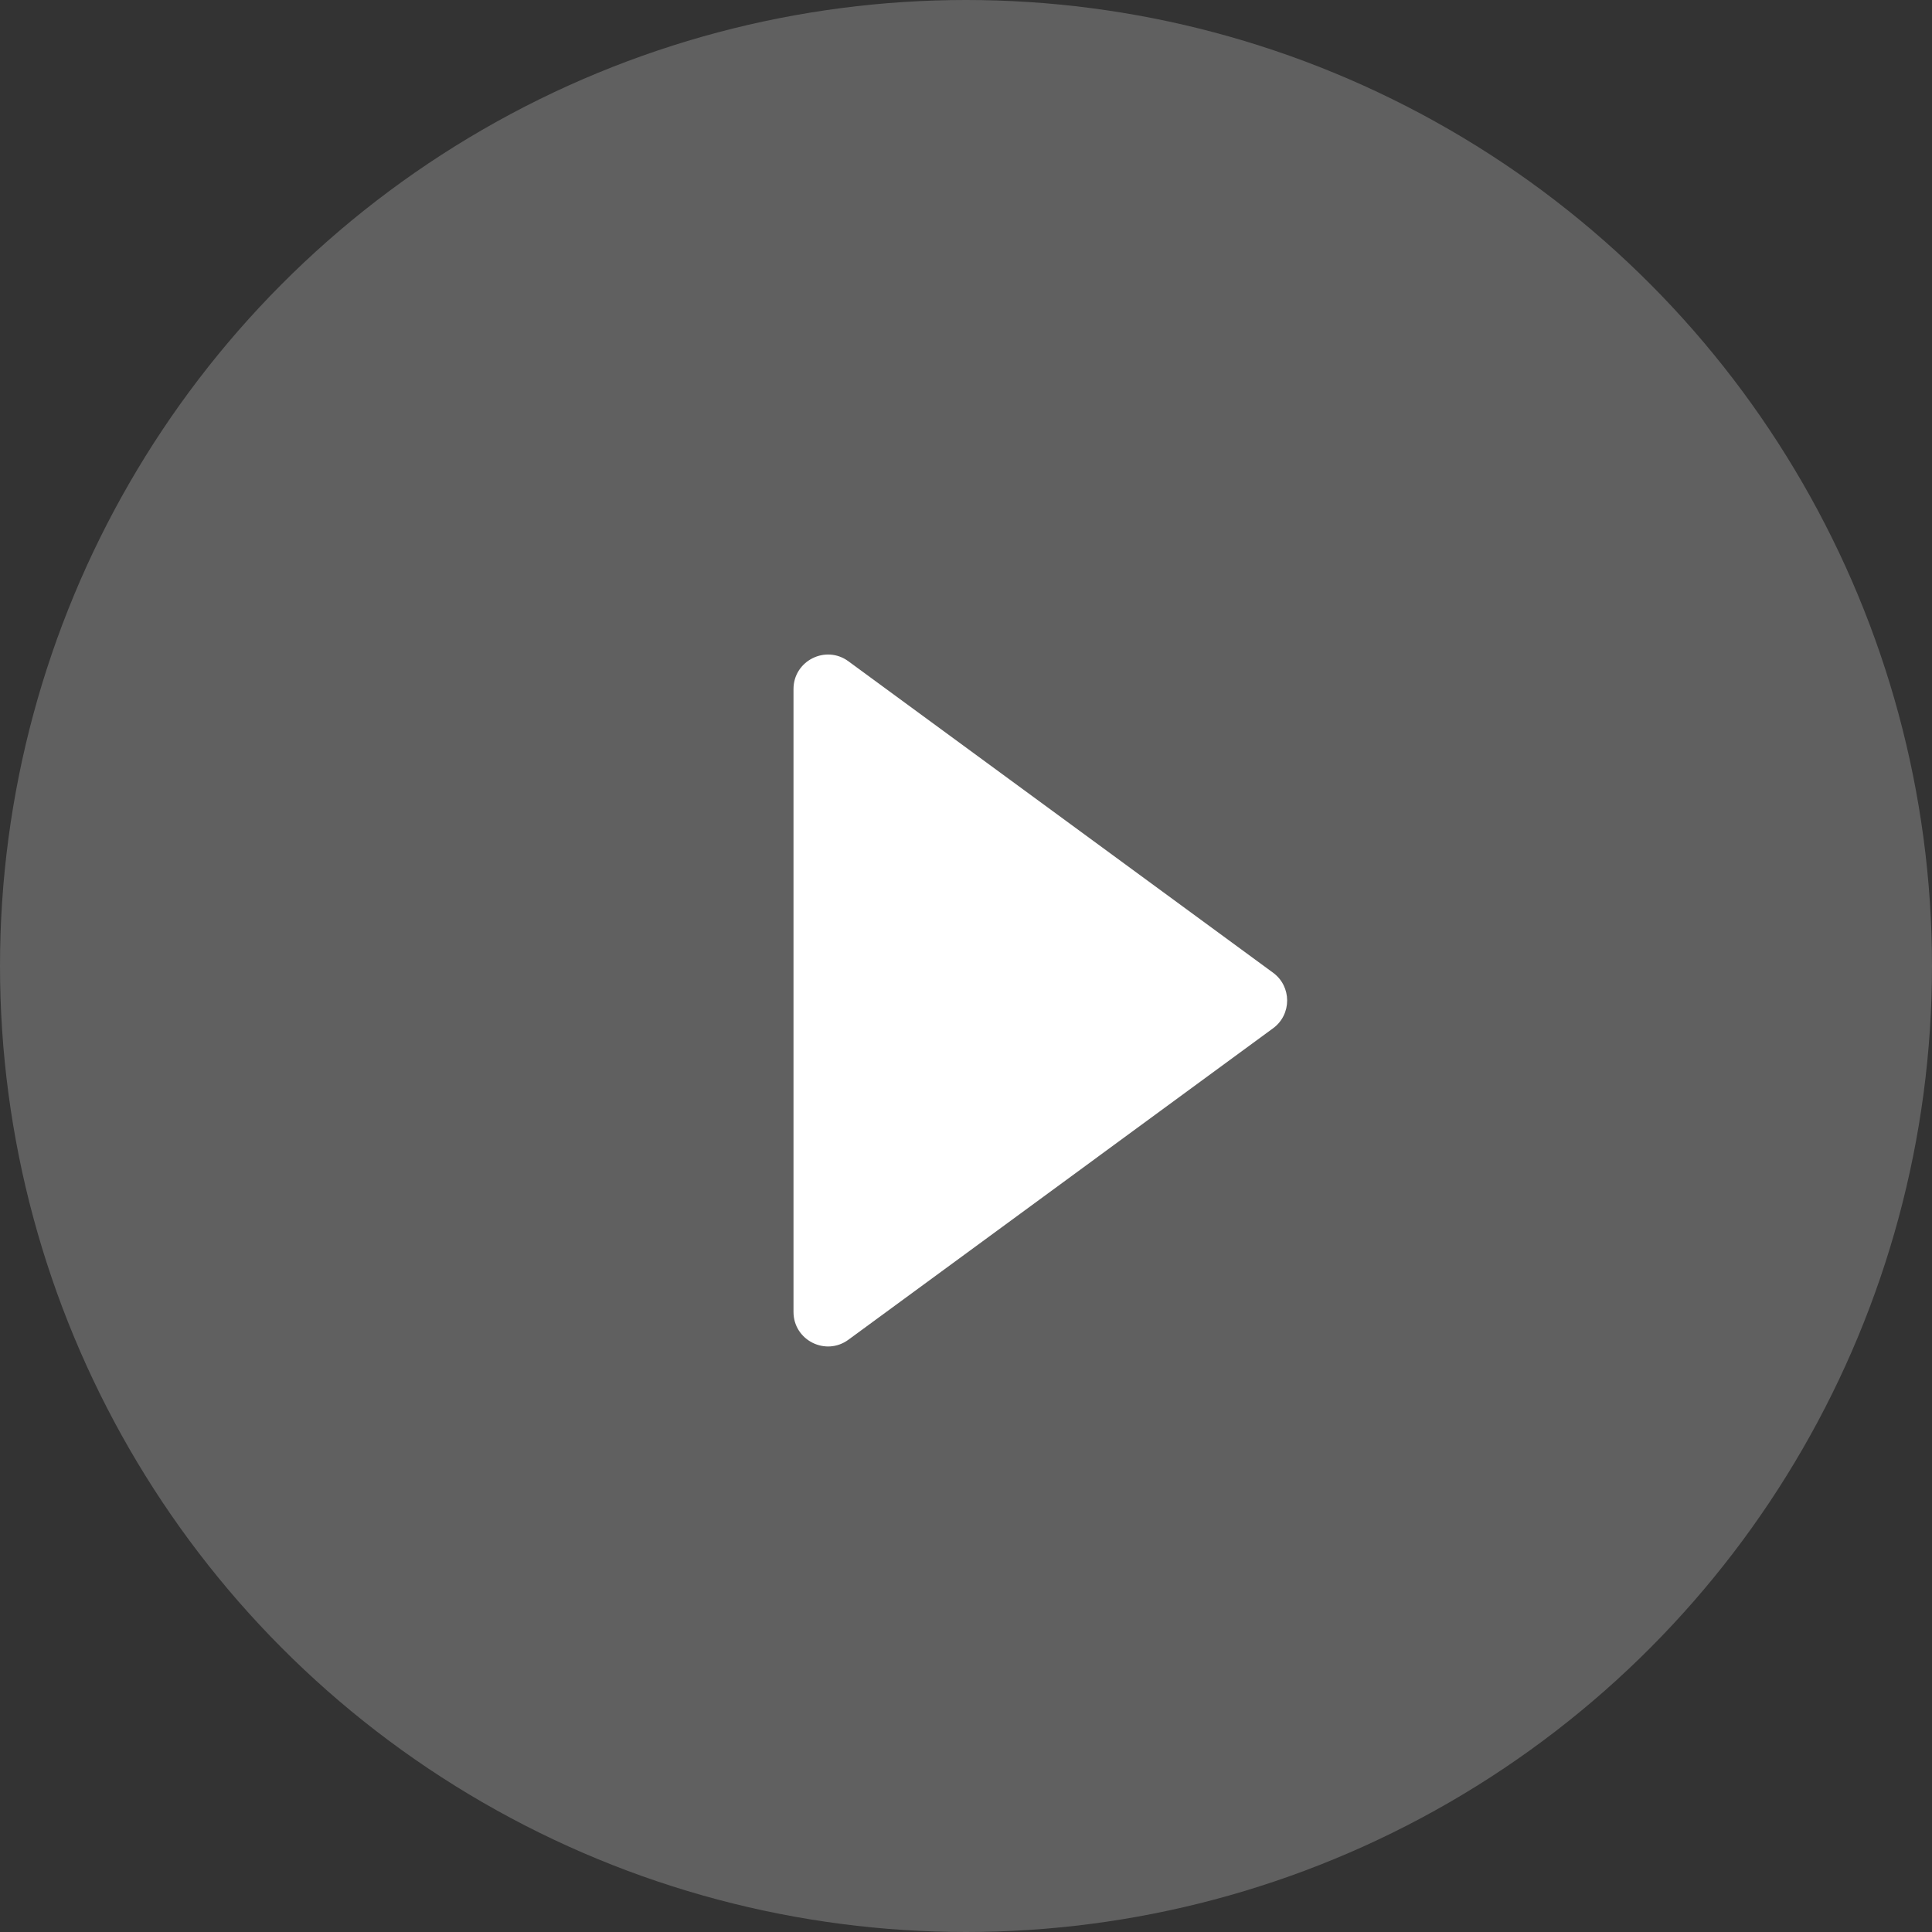
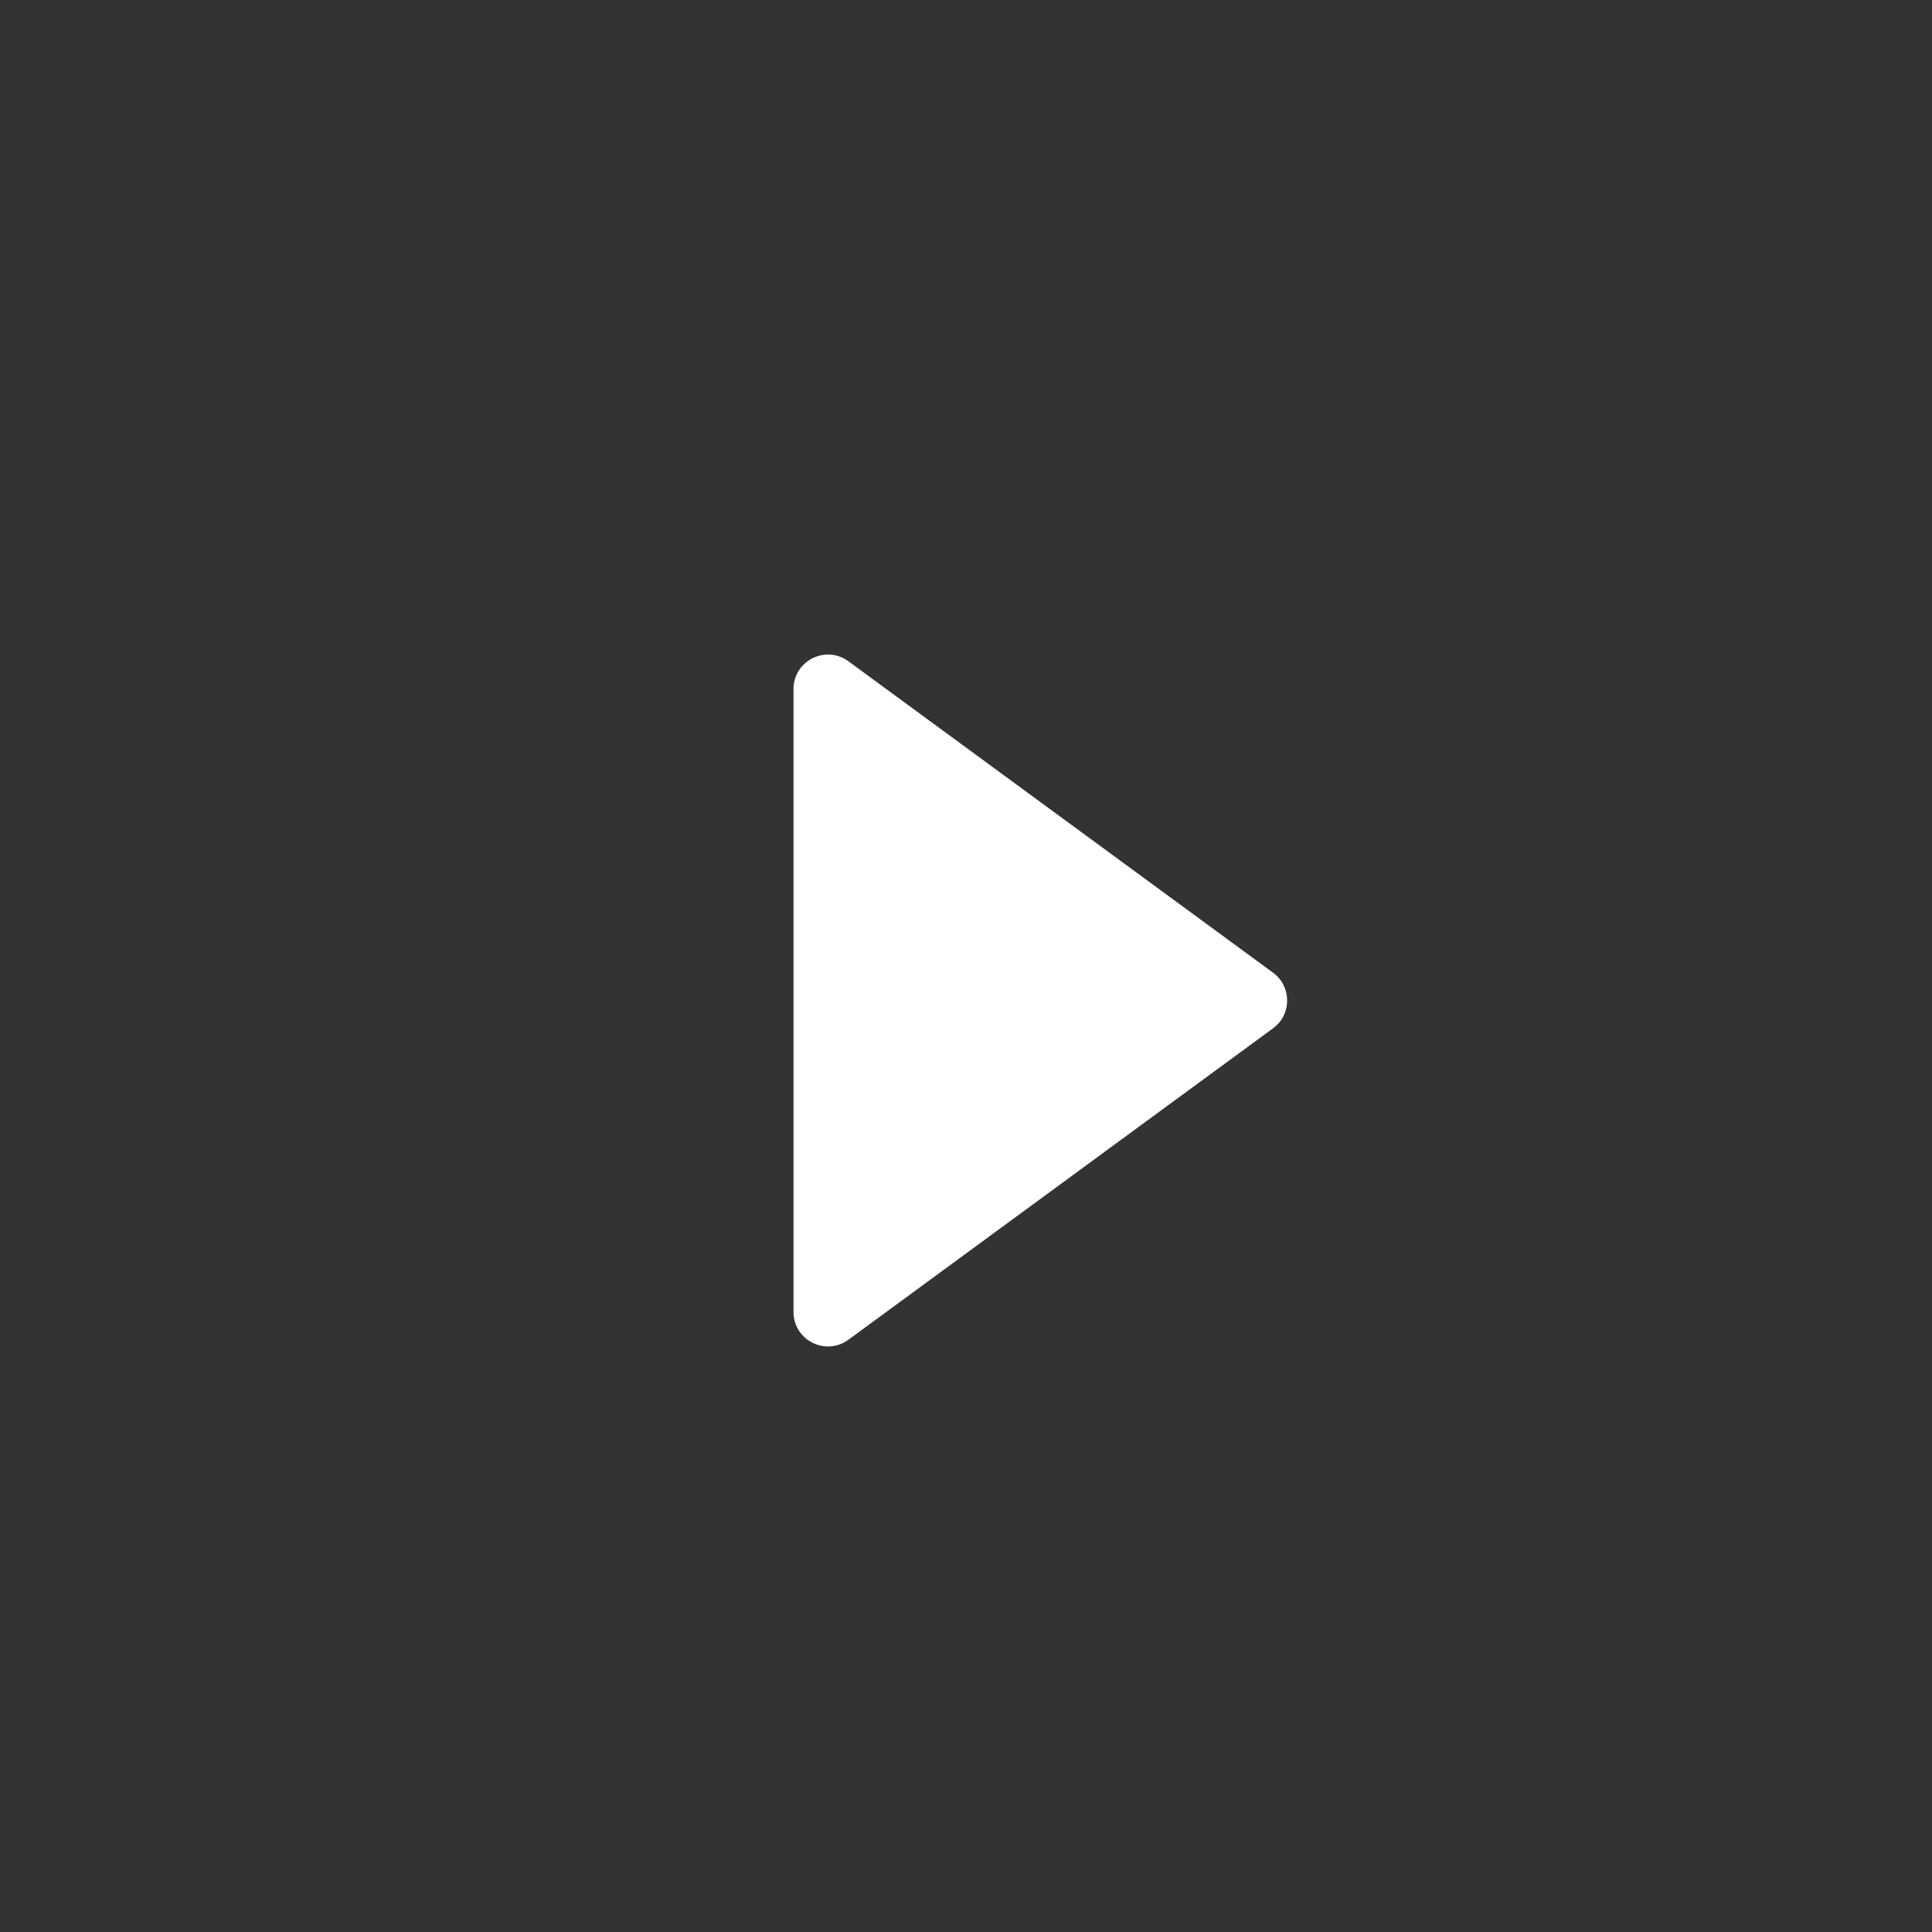
<svg xmlns="http://www.w3.org/2000/svg" width="56" height="56" viewBox="0 0 56 56" fill="none">
  <rect x="0" y="0" width="56" height="56" fill="#333333" stroke="none" />
-   <circle cx="28" cy="28" r="28" fill="white" fill-opacity="0.22" />
  <path d="M36.9 29.806L24.591 38.833C23.931 39.317 23 38.846 23 38.027L23 19.973C23 19.154 23.931 18.683 24.591 19.167L36.9 28.194C37.445 28.593 37.445 29.407 36.9 29.806Z" fill="white" />
</svg>